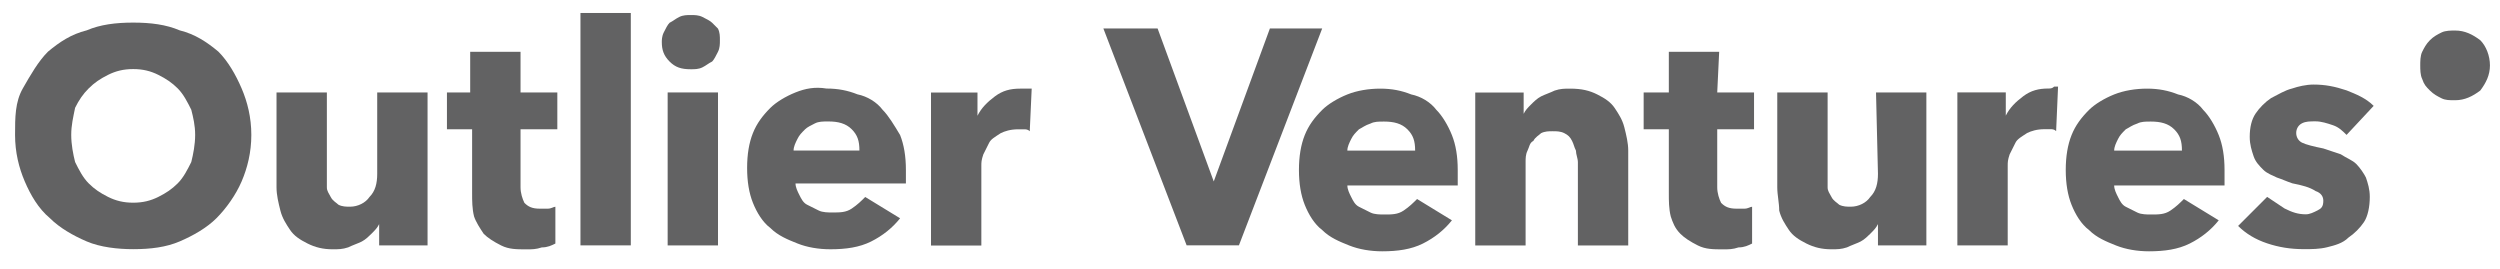
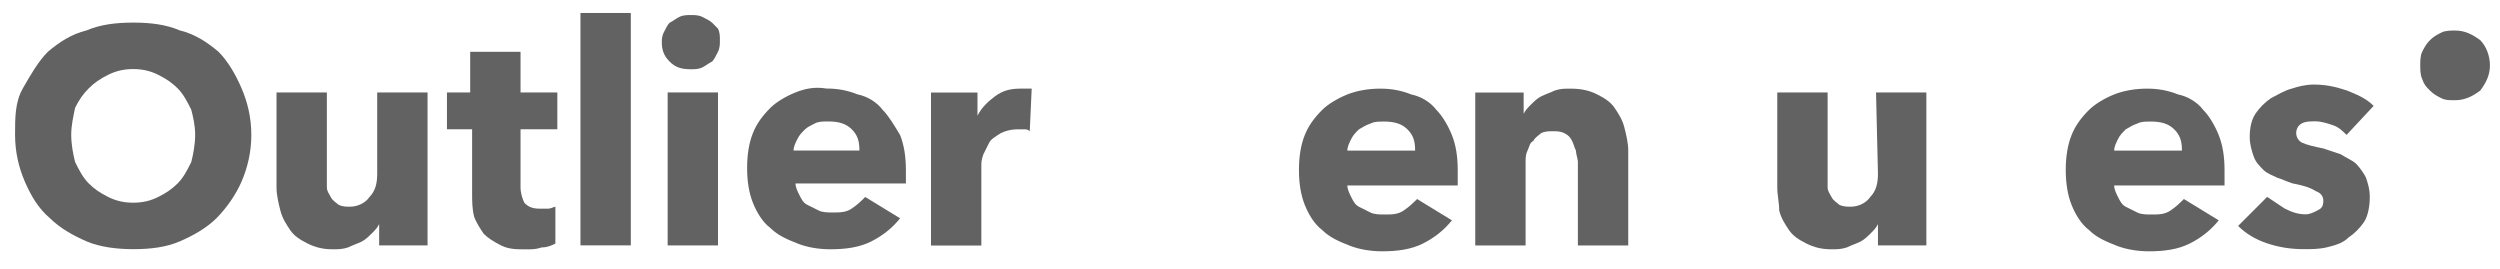
<svg xmlns="http://www.w3.org/2000/svg" width="130" height="14" viewBox="0 0 130 14" fill="none">
  <path d="M9.947 8.425C9.745 8.828 9.544 9.231 9.242 9.533C8.94 9.835 8.638 10.037 8.235 10.238C7.832 10.439 7.429 10.54 6.926 10.54C6.423 10.54 6.02 10.439 5.617 10.238C5.214 10.036 4.912 9.835 4.61 9.533C4.308 9.231 4.106 8.828 3.905 8.425C3.804 8.022 3.704 7.519 3.704 7.016C3.704 6.512 3.804 6.109 3.905 5.606C4.106 5.203 4.308 4.901 4.61 4.599C4.912 4.297 5.214 4.095 5.617 3.894C6.02 3.693 6.422 3.592 6.926 3.592C7.429 3.592 7.832 3.693 8.235 3.894C8.638 4.096 8.94 4.297 9.242 4.599C9.544 4.901 9.745 5.304 9.947 5.707C10.047 6.109 10.148 6.512 10.148 7.015C10.148 7.519 10.047 8.022 9.947 8.425L9.947 8.425ZM11.357 2.686C10.752 2.182 10.148 1.779 9.343 1.578C8.638 1.276 7.832 1.175 6.926 1.175C6.02 1.175 5.214 1.276 4.509 1.578C3.703 1.779 3.099 2.182 2.495 2.686C1.992 3.189 1.589 3.894 1.186 4.599C0.783 5.304 0.783 6.11 0.783 7.016C0.783 7.922 0.985 8.728 1.287 9.433C1.589 10.137 1.992 10.842 2.596 11.346C3.099 11.849 3.804 12.252 4.509 12.554C5.214 12.856 6.12 12.957 6.926 12.957C7.832 12.957 8.638 12.856 9.343 12.554C10.047 12.252 10.752 11.85 11.256 11.346C11.759 10.842 12.263 10.137 12.565 9.433C12.867 8.728 13.069 7.922 13.069 7.016C13.069 6.11 12.867 5.304 12.565 4.599C12.263 3.894 11.86 3.189 11.357 2.686L11.357 2.686Z" fill="#626263" />
  <path d="M19.615 9.036C19.615 9.539 19.514 9.942 19.212 10.244C19.011 10.546 18.608 10.748 18.205 10.748C18.004 10.748 17.802 10.748 17.601 10.647C17.5 10.546 17.299 10.446 17.198 10.244C17.098 10.043 16.997 9.942 16.997 9.741C16.997 9.539 16.997 9.338 16.997 9.137V4.807H14.379V9.741C14.379 10.144 14.479 10.546 14.58 10.949C14.681 11.352 14.882 11.654 15.084 11.956C15.285 12.258 15.587 12.46 15.99 12.661C16.393 12.863 16.796 12.963 17.299 12.963C17.601 12.963 17.803 12.963 18.105 12.863C18.306 12.762 18.608 12.661 18.81 12.561C19.011 12.46 19.212 12.258 19.313 12.158C19.514 11.956 19.615 11.856 19.716 11.654V12.762H22.233V4.807H19.615V9.036V9.036Z" fill="#626263" />
  <path d="M27.068 2.695H24.45V4.809H23.241V6.723H24.55V10.046C24.55 10.448 24.55 10.851 24.651 11.254C24.752 11.556 24.953 11.858 25.154 12.16C25.356 12.362 25.658 12.563 26.061 12.764C26.463 12.966 26.866 12.966 27.37 12.966C27.672 12.966 27.873 12.966 28.175 12.865C28.477 12.865 28.679 12.764 28.88 12.664V10.751C28.779 10.751 28.679 10.851 28.477 10.851C28.377 10.851 28.175 10.851 28.075 10.851C27.672 10.851 27.471 10.751 27.269 10.549C27.169 10.348 27.068 10.046 27.068 9.743V6.723H28.981V4.809H27.068V2.695H27.068Z" fill="#626263" />
  <path d="M32.802 0.675H30.184V12.759H32.802V0.675Z" fill="#626263" />
  <path d="M37.032 1.185C36.931 1.084 36.73 0.983 36.529 0.883C36.327 0.782 36.126 0.782 35.924 0.782C35.723 0.782 35.522 0.782 35.32 0.883C35.119 0.983 35.018 1.084 34.817 1.185C34.716 1.285 34.615 1.487 34.515 1.688C34.414 1.89 34.414 2.091 34.414 2.192C34.414 2.594 34.515 2.896 34.817 3.199C35.119 3.501 35.421 3.601 35.924 3.601C36.126 3.601 36.327 3.601 36.529 3.501C36.73 3.4 36.831 3.299 37.032 3.199C37.133 3.098 37.233 2.897 37.334 2.695C37.435 2.494 37.435 2.292 37.435 2.091C37.435 1.89 37.435 1.688 37.334 1.487C37.334 1.487 37.233 1.386 37.032 1.185V1.185Z" fill="#626263" />
  <path d="M37.336 4.807H34.718V12.762H37.336V4.807Z" fill="#626263" />
  <path d="M41.266 7.827C41.266 7.625 41.367 7.424 41.468 7.222C41.568 7.021 41.669 6.92 41.87 6.719C41.971 6.618 42.172 6.518 42.374 6.417C42.575 6.316 42.777 6.316 43.079 6.316C43.582 6.316 43.985 6.417 44.287 6.719C44.589 7.021 44.69 7.323 44.69 7.827H41.266H41.266ZM45.898 5.712C45.596 5.309 45.093 5.007 44.589 4.906C44.086 4.705 43.582 4.604 42.978 4.604C42.374 4.504 41.87 4.604 41.367 4.806C40.864 5.007 40.36 5.309 40.058 5.611C39.655 6.014 39.353 6.417 39.152 6.92C38.95 7.424 38.85 8.028 38.85 8.733C38.85 9.438 38.95 10.042 39.152 10.546C39.353 11.049 39.655 11.553 40.058 11.855C40.461 12.257 40.964 12.459 41.468 12.66C41.971 12.862 42.575 12.962 43.18 12.962C43.985 12.962 44.69 12.862 45.294 12.56C45.898 12.258 46.402 11.855 46.805 11.351L44.992 10.243C44.791 10.445 44.589 10.646 44.287 10.848C43.985 11.049 43.683 11.049 43.28 11.049C43.079 11.049 42.777 11.049 42.576 10.948C42.374 10.848 42.173 10.747 41.971 10.646C41.77 10.546 41.669 10.344 41.569 10.143C41.468 9.941 41.367 9.74 41.367 9.539H47.107C47.107 9.438 47.107 9.337 47.107 9.237V8.834C47.107 8.129 47.006 7.525 46.805 7.021C46.503 6.518 46.201 6.014 45.899 5.712L45.898 5.712Z" fill="#626263" />
  <path d="M53.044 4.609C52.541 4.609 52.138 4.71 51.735 5.012C51.332 5.314 51.03 5.616 50.829 6.019V4.811H48.412V12.766H51.03V8.637C51.03 8.435 51.03 8.335 51.131 8.033C51.232 7.831 51.332 7.63 51.433 7.429C51.533 7.227 51.735 7.126 52.037 6.925C52.239 6.824 52.541 6.724 52.943 6.724C53.044 6.724 53.145 6.724 53.245 6.724C53.346 6.724 53.447 6.724 53.547 6.824L53.648 4.609C53.548 4.609 53.548 4.609 53.447 4.609C53.245 4.609 53.145 4.609 53.044 4.609H53.044Z" fill="#626263" />
-   <path d="M66.035 1.48L63.115 9.435L60.195 1.48H57.375L61.705 12.758H64.424L68.754 1.48H66.035Z" fill="#626263" />
  <path d="M70.062 7.831C70.062 7.63 70.163 7.429 70.264 7.227C70.365 7.026 70.465 6.925 70.666 6.724C70.868 6.623 70.969 6.522 71.271 6.422C71.472 6.321 71.673 6.321 71.975 6.321C72.479 6.321 72.882 6.422 73.184 6.724C73.486 7.026 73.587 7.328 73.587 7.831H70.062H70.062ZM74.694 5.717C74.392 5.314 73.889 5.012 73.385 4.911C72.882 4.71 72.378 4.609 71.774 4.609C71.17 4.609 70.566 4.71 70.062 4.911C69.559 5.113 69.055 5.415 68.753 5.717C68.35 6.119 68.048 6.522 67.847 7.026C67.646 7.529 67.545 8.133 67.545 8.838C67.545 9.543 67.646 10.147 67.847 10.651C68.048 11.154 68.35 11.658 68.753 11.96C69.156 12.363 69.659 12.564 70.163 12.766C70.666 12.967 71.271 13.068 71.875 13.068C72.68 13.068 73.385 12.967 73.99 12.665C74.594 12.363 75.097 11.96 75.5 11.457L73.688 10.349C73.486 10.55 73.285 10.752 72.983 10.953C72.681 11.154 72.379 11.154 71.976 11.154C71.774 11.154 71.472 11.154 71.271 11.054C71.07 10.953 70.868 10.852 70.667 10.752C70.465 10.651 70.365 10.45 70.264 10.248C70.163 10.047 70.063 9.845 70.063 9.644H75.802C75.802 9.543 75.802 9.443 75.802 9.342V8.838C75.802 8.134 75.702 7.529 75.5 7.026C75.299 6.522 74.997 6.019 74.695 5.717L74.694 5.717Z" fill="#626263" />
  <path d="M83.963 5.616C83.761 5.314 83.459 5.113 83.057 4.911C82.654 4.71 82.251 4.609 81.647 4.609C81.345 4.609 81.143 4.609 80.841 4.71C80.64 4.81 80.338 4.911 80.136 5.012C79.935 5.112 79.734 5.314 79.633 5.415C79.432 5.616 79.331 5.717 79.23 5.918V4.81H76.713V12.765H79.331V8.435C79.331 8.234 79.331 8.033 79.432 7.831C79.532 7.63 79.532 7.429 79.734 7.328C79.834 7.126 80.036 7.026 80.136 6.925C80.338 6.824 80.539 6.824 80.741 6.824C80.942 6.824 81.143 6.824 81.345 6.925C81.546 7.026 81.647 7.126 81.748 7.328C81.848 7.529 81.848 7.63 81.949 7.831C81.949 8.033 82.05 8.234 82.05 8.435V12.765H84.668V7.831C84.668 7.429 84.567 7.026 84.466 6.623C84.366 6.22 84.164 5.918 83.963 5.616V5.616Z" fill="#626263" />
-   <path d="M89.397 2.695H86.779V4.809H85.47V6.723H86.779V10.046C86.779 10.448 86.779 10.851 86.879 11.254C86.98 11.556 87.081 11.858 87.383 12.16C87.584 12.362 87.886 12.563 88.289 12.764C88.692 12.966 89.095 12.966 89.598 12.966C89.9 12.966 90.102 12.966 90.404 12.865C90.706 12.865 90.907 12.764 91.109 12.664V10.751C91.008 10.751 90.907 10.851 90.706 10.851C90.605 10.851 90.404 10.851 90.303 10.851C89.9 10.851 89.699 10.751 89.498 10.549C89.397 10.348 89.296 10.046 89.296 9.743V6.723H91.21V4.809H89.296L89.397 2.695Z" fill="#626263" />
  <path d="M97.654 9.036C97.654 9.539 97.553 9.942 97.251 10.244C97.05 10.546 96.647 10.748 96.244 10.748C96.043 10.748 95.842 10.748 95.64 10.647C95.54 10.546 95.338 10.446 95.237 10.244C95.137 10.043 95.036 9.942 95.036 9.741C95.036 9.539 95.036 9.338 95.036 9.137V4.807H92.418V9.741C92.418 10.144 92.519 10.546 92.519 10.949C92.619 11.352 92.821 11.654 93.022 11.956C93.224 12.258 93.526 12.46 93.928 12.661C94.331 12.863 94.734 12.963 95.237 12.963C95.54 12.963 95.741 12.963 96.043 12.863C96.245 12.762 96.547 12.661 96.748 12.561C96.949 12.46 97.15 12.258 97.251 12.158C97.453 11.956 97.553 11.856 97.654 11.654V12.762H100.171V4.807H97.553L97.654 9.036V9.036Z" fill="#626263" />
-   <path d="M106.516 4.603C106.012 4.603 105.61 4.703 105.207 5.006C104.804 5.308 104.502 5.61 104.301 6.013V4.804H101.783V12.759H104.401V8.631C104.401 8.429 104.401 8.329 104.502 8.026C104.603 7.825 104.703 7.624 104.804 7.422C104.905 7.221 105.106 7.12 105.408 6.919C105.61 6.818 105.912 6.718 106.314 6.718C106.415 6.718 106.516 6.718 106.617 6.718C106.717 6.718 106.818 6.718 106.919 6.818L107.019 4.502C106.919 4.502 106.919 4.502 106.818 4.502C106.717 4.603 106.617 4.603 106.516 4.603L106.516 4.603Z" fill="#626263" />
  <path d="M109.937 7.831C109.937 7.63 110.037 7.429 110.138 7.227C110.239 7.026 110.339 6.925 110.541 6.724C110.742 6.623 110.843 6.522 111.145 6.422C111.346 6.321 111.548 6.321 111.85 6.321C112.353 6.321 112.756 6.422 113.058 6.724C113.36 7.026 113.461 7.328 113.461 7.831H109.936H109.937ZM114.569 5.717C114.267 5.314 113.763 5.012 113.259 4.911C112.756 4.71 112.252 4.609 111.648 4.609C111.044 4.609 110.44 4.71 109.936 4.911C109.433 5.113 108.929 5.415 108.627 5.717C108.225 6.119 107.922 6.522 107.721 7.026C107.52 7.529 107.419 8.133 107.419 8.838C107.419 9.543 107.52 10.147 107.721 10.651C107.922 11.154 108.225 11.658 108.627 11.96C109.03 12.363 109.533 12.564 110.037 12.766C110.541 12.967 111.145 13.068 111.749 13.068C112.555 13.068 113.259 12.967 113.864 12.665C114.468 12.363 114.971 11.96 115.374 11.457L113.562 10.349C113.36 10.55 113.159 10.752 112.857 10.953C112.555 11.154 112.253 11.154 111.85 11.154C111.648 11.154 111.346 11.154 111.145 11.054C110.944 10.953 110.742 10.852 110.541 10.752C110.339 10.651 110.239 10.45 110.138 10.248C110.037 10.047 109.937 9.845 109.937 9.644H115.676C115.676 9.543 115.676 9.443 115.676 9.342V8.838C115.676 8.134 115.576 7.529 115.374 7.026C115.173 6.522 114.871 6.019 114.569 5.717V5.717Z" fill="#626263" />
  <path d="M122.525 8.526C122.323 8.324 122.021 8.224 121.719 8.022C121.417 7.921 121.115 7.821 120.813 7.72C120.309 7.619 119.907 7.519 119.705 7.418C119.504 7.317 119.403 7.116 119.403 6.914C119.403 6.713 119.504 6.512 119.705 6.411C119.907 6.31 120.108 6.31 120.41 6.31C120.712 6.31 121.014 6.411 121.316 6.512C121.618 6.613 121.82 6.814 122.021 7.015L123.431 5.505C123.028 5.102 122.524 4.901 122.021 4.699C121.417 4.498 120.913 4.397 120.309 4.397C119.906 4.397 119.503 4.498 119.201 4.599C118.799 4.699 118.497 4.901 118.094 5.102C117.792 5.304 117.49 5.606 117.288 5.908C117.087 6.21 116.986 6.613 116.986 7.116C116.986 7.519 117.087 7.821 117.187 8.123C117.288 8.425 117.49 8.627 117.691 8.828C117.892 9.029 118.194 9.13 118.396 9.231C118.698 9.331 118.899 9.432 119.201 9.533C119.705 9.633 120.108 9.734 120.41 9.935C120.712 10.036 120.812 10.237 120.812 10.439C120.812 10.741 120.712 10.842 120.51 10.942C120.309 11.043 120.108 11.144 119.906 11.144C119.504 11.144 119.201 11.043 118.799 10.842C118.497 10.64 118.194 10.439 117.892 10.238L116.382 11.748C116.785 12.151 117.288 12.453 117.892 12.654C118.497 12.856 119.101 12.956 119.806 12.956C120.208 12.956 120.611 12.956 121.014 12.856C121.417 12.755 121.82 12.654 122.122 12.352C122.424 12.151 122.726 11.849 122.927 11.547C123.129 11.245 123.229 10.741 123.229 10.238C123.229 9.835 123.129 9.533 123.028 9.231C122.927 9.029 122.726 8.727 122.525 8.526Z" fill="#626263" />
  <path d="M129.477 3.399C129.477 3.903 129.276 4.305 128.974 4.708C128.571 5.01 128.168 5.212 127.665 5.212C127.363 5.212 127.161 5.212 126.96 5.111C126.759 5.01 126.557 4.91 126.356 4.708C126.154 4.507 126.054 4.406 125.953 4.104C125.853 3.903 125.853 3.601 125.853 3.399C125.853 3.198 125.853 2.896 125.953 2.695C126.054 2.493 126.155 2.292 126.356 2.09C126.557 1.889 126.759 1.788 126.96 1.688C127.161 1.587 127.464 1.587 127.665 1.587C128.168 1.587 128.571 1.788 128.974 2.091C129.276 2.392 129.477 2.896 129.477 3.399V3.399Z" fill="#626263" />
</svg>